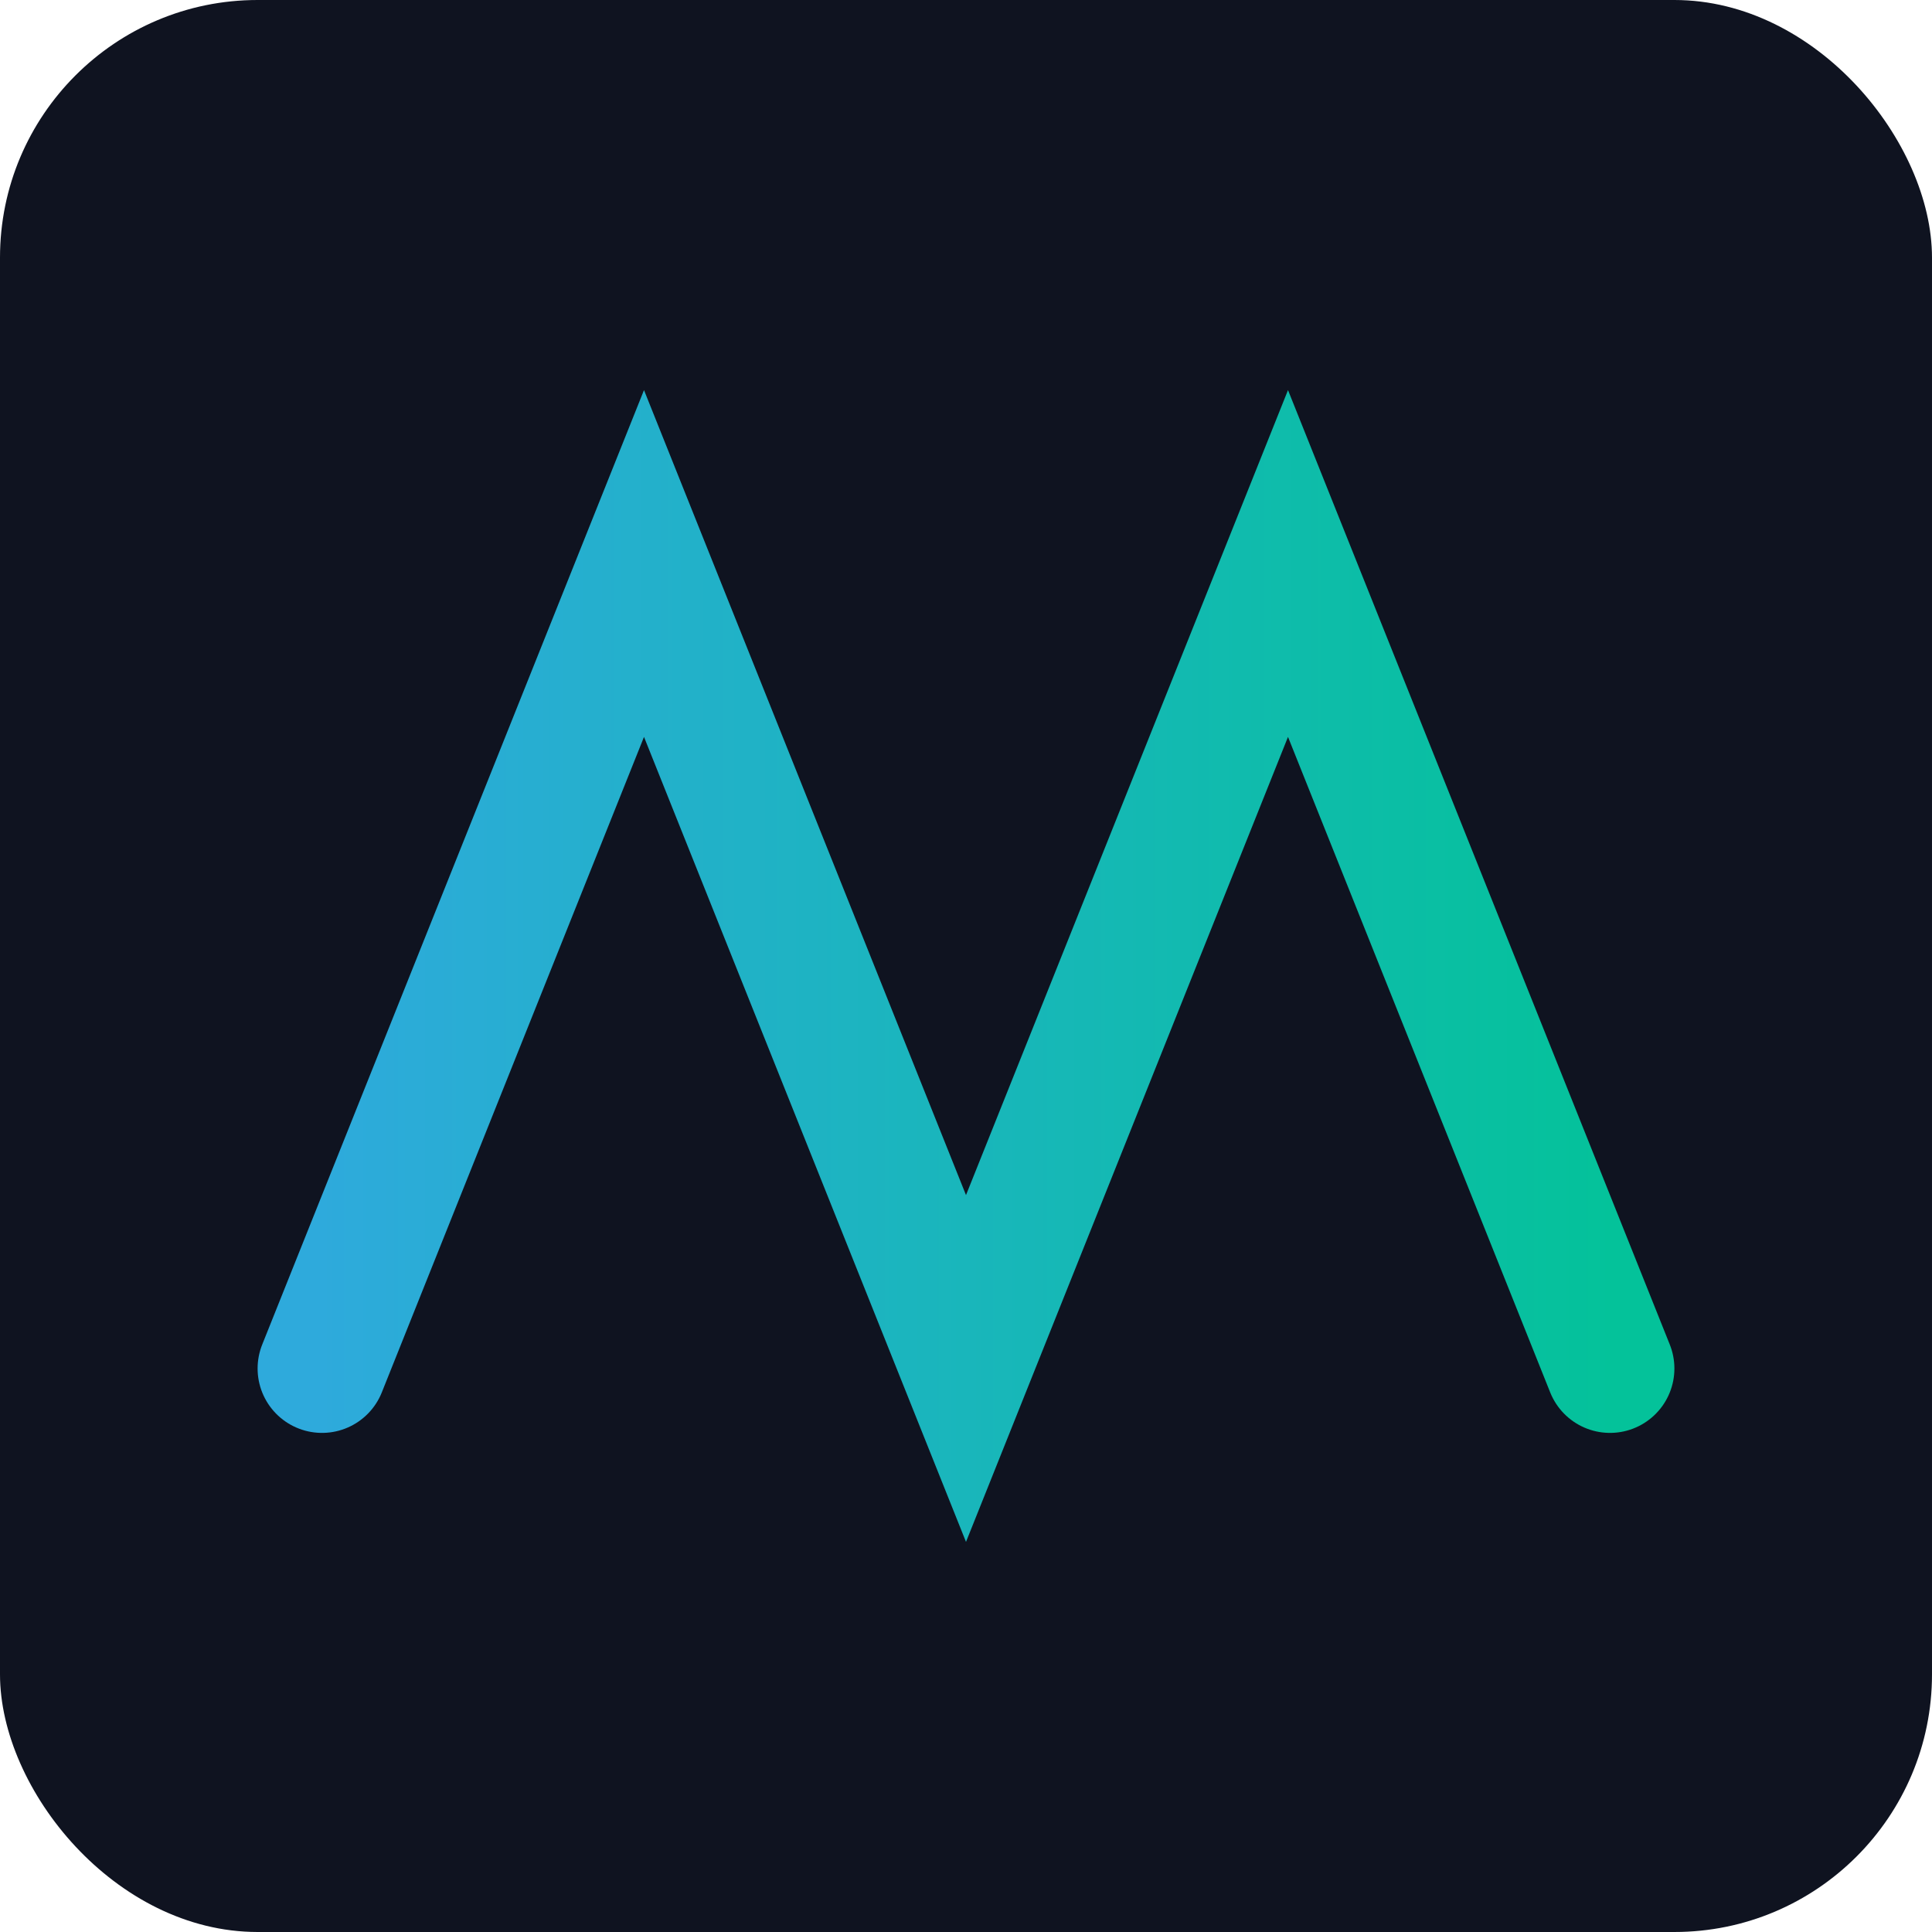
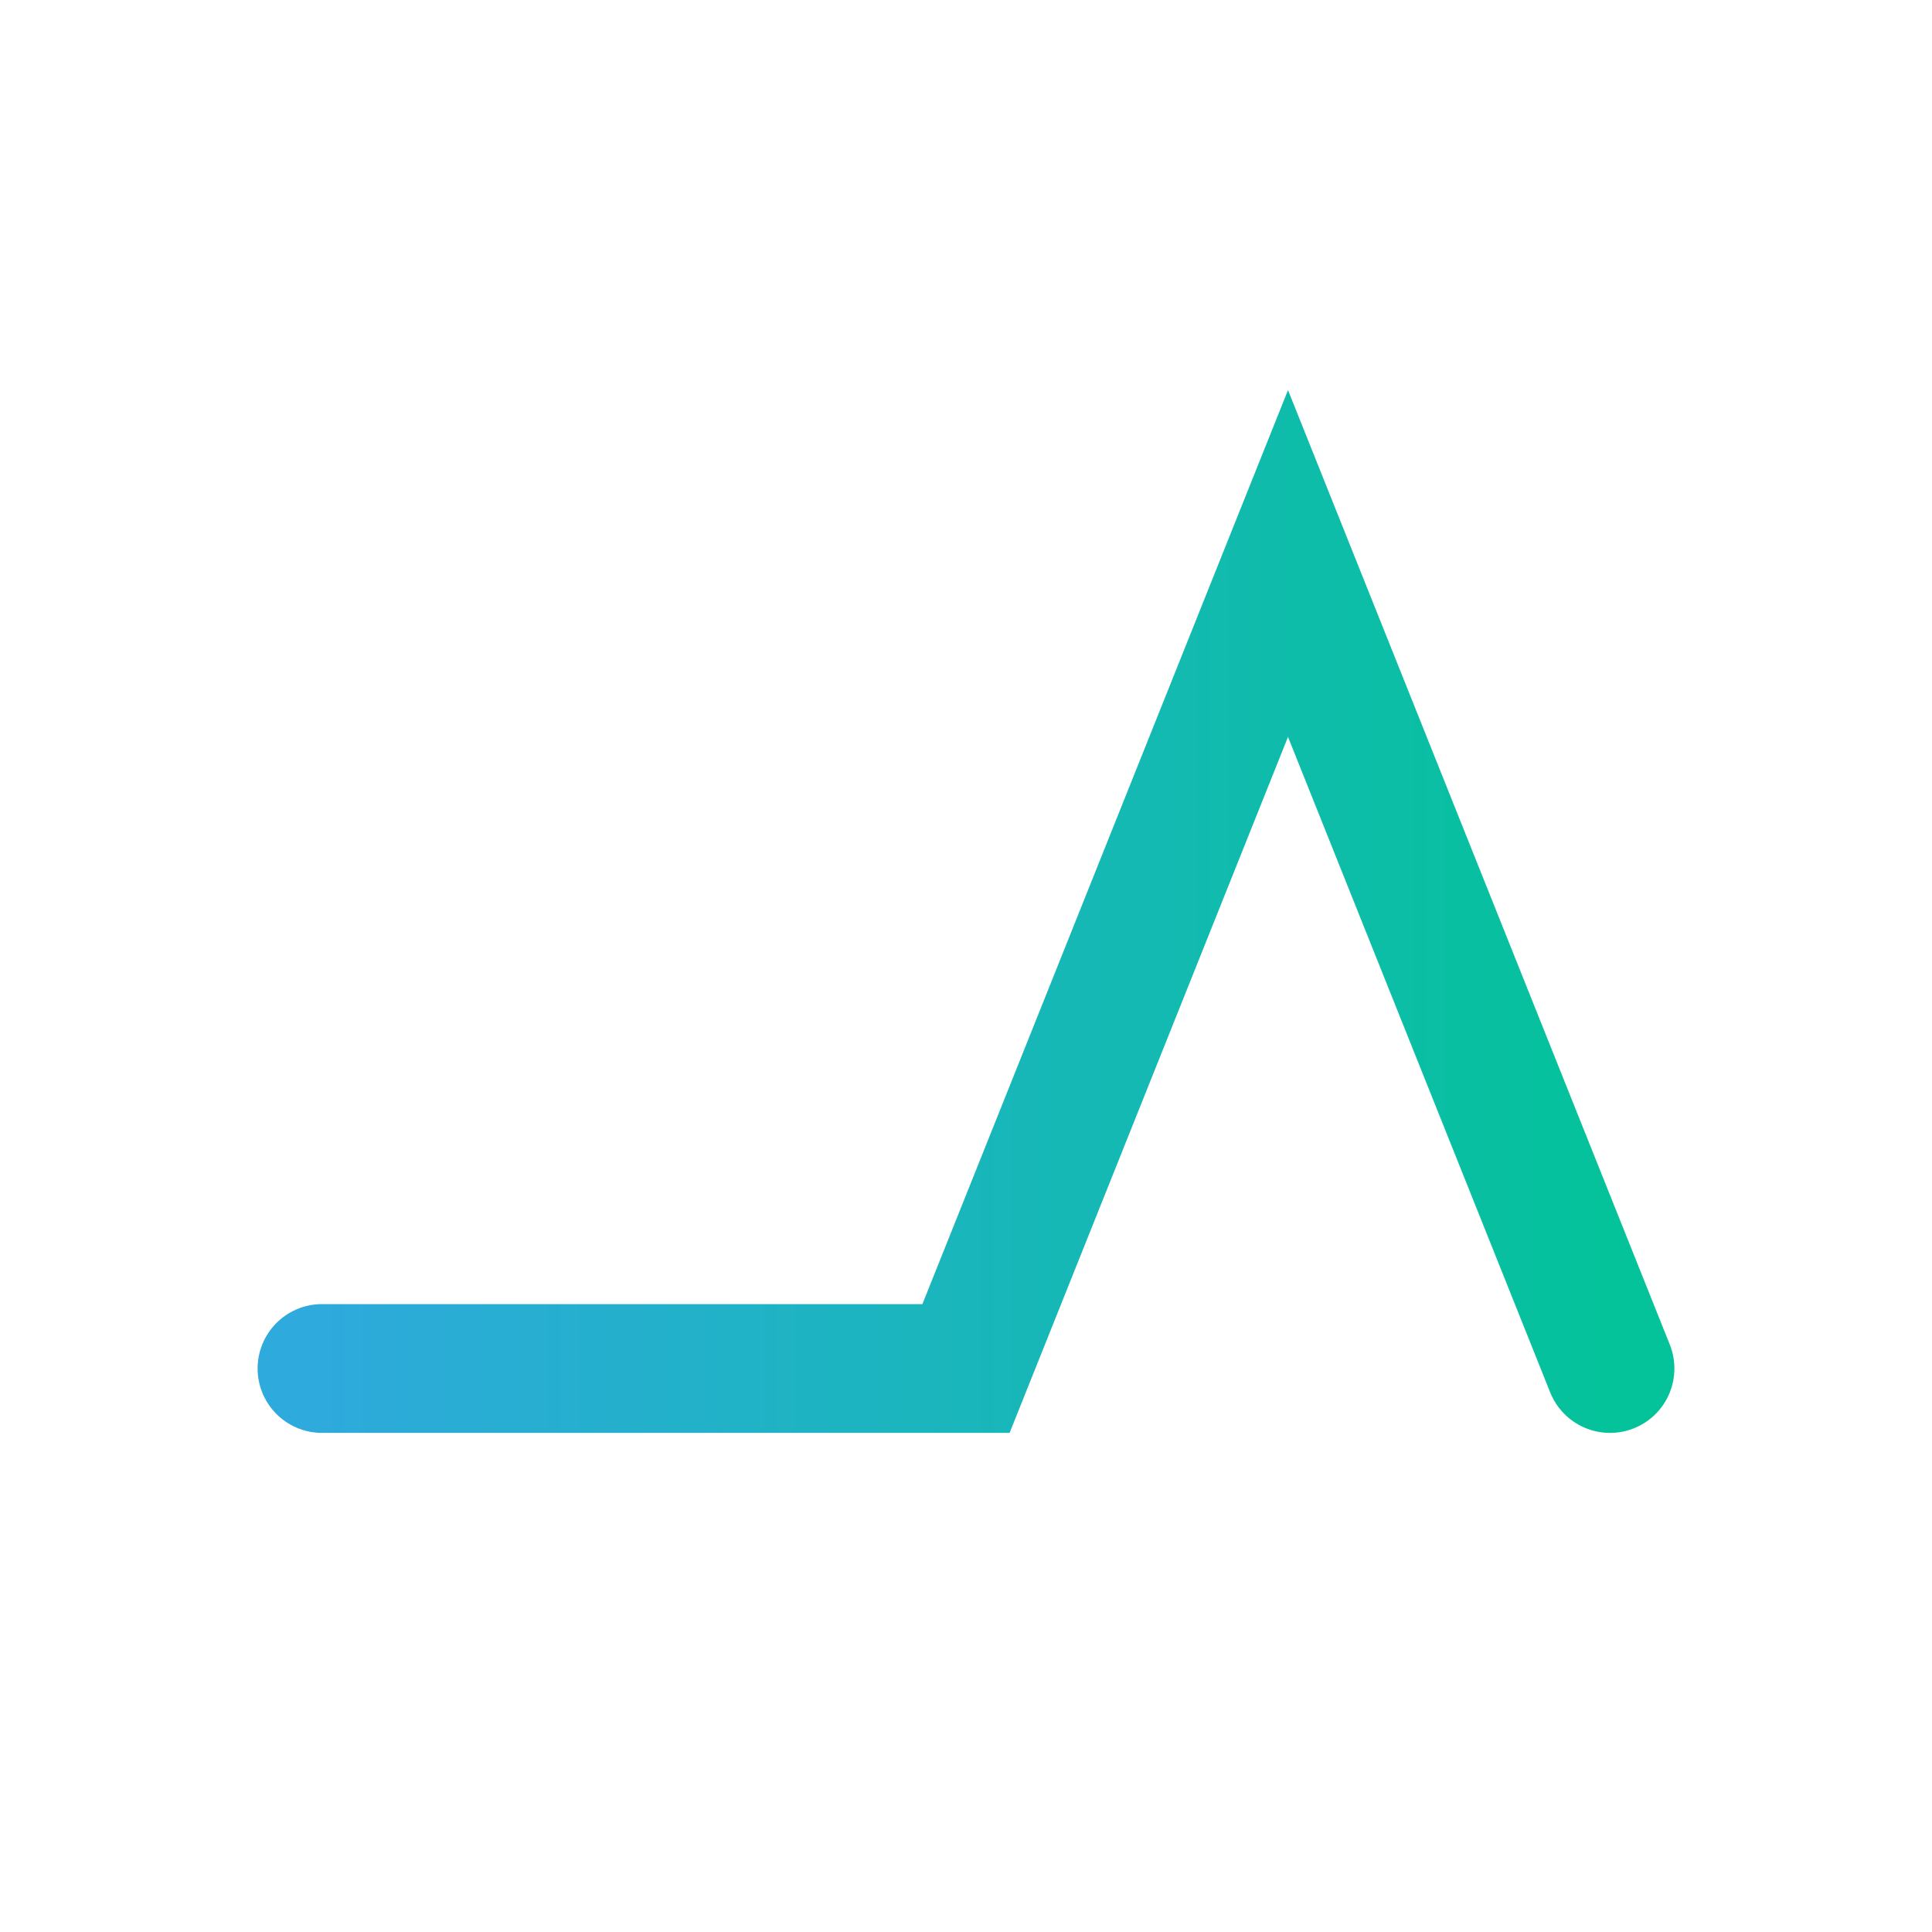
<svg xmlns="http://www.w3.org/2000/svg" viewBox="0 0 120 120" width="120" height="120">
  <defs>
    <linearGradient id="g" x1="0" x2="1">
      <stop stop-color="#2eaadc" />
      <stop offset="1" stop-color="#04c29a" />
    </linearGradient>
  </defs>
-   <rect rx="16" ry="16" width="120" height="120" fill="#0f1320" />
-   <path d="M20 85 L40 35 L60 85 L80 35 L100 85" stroke="url(#g)" stroke-width="8" fill="none" stroke-linecap="round" />
+   <path d="M20 85 L60 85 L80 35 L100 85" stroke="url(#g)" stroke-width="8" fill="none" stroke-linecap="round" />
</svg>